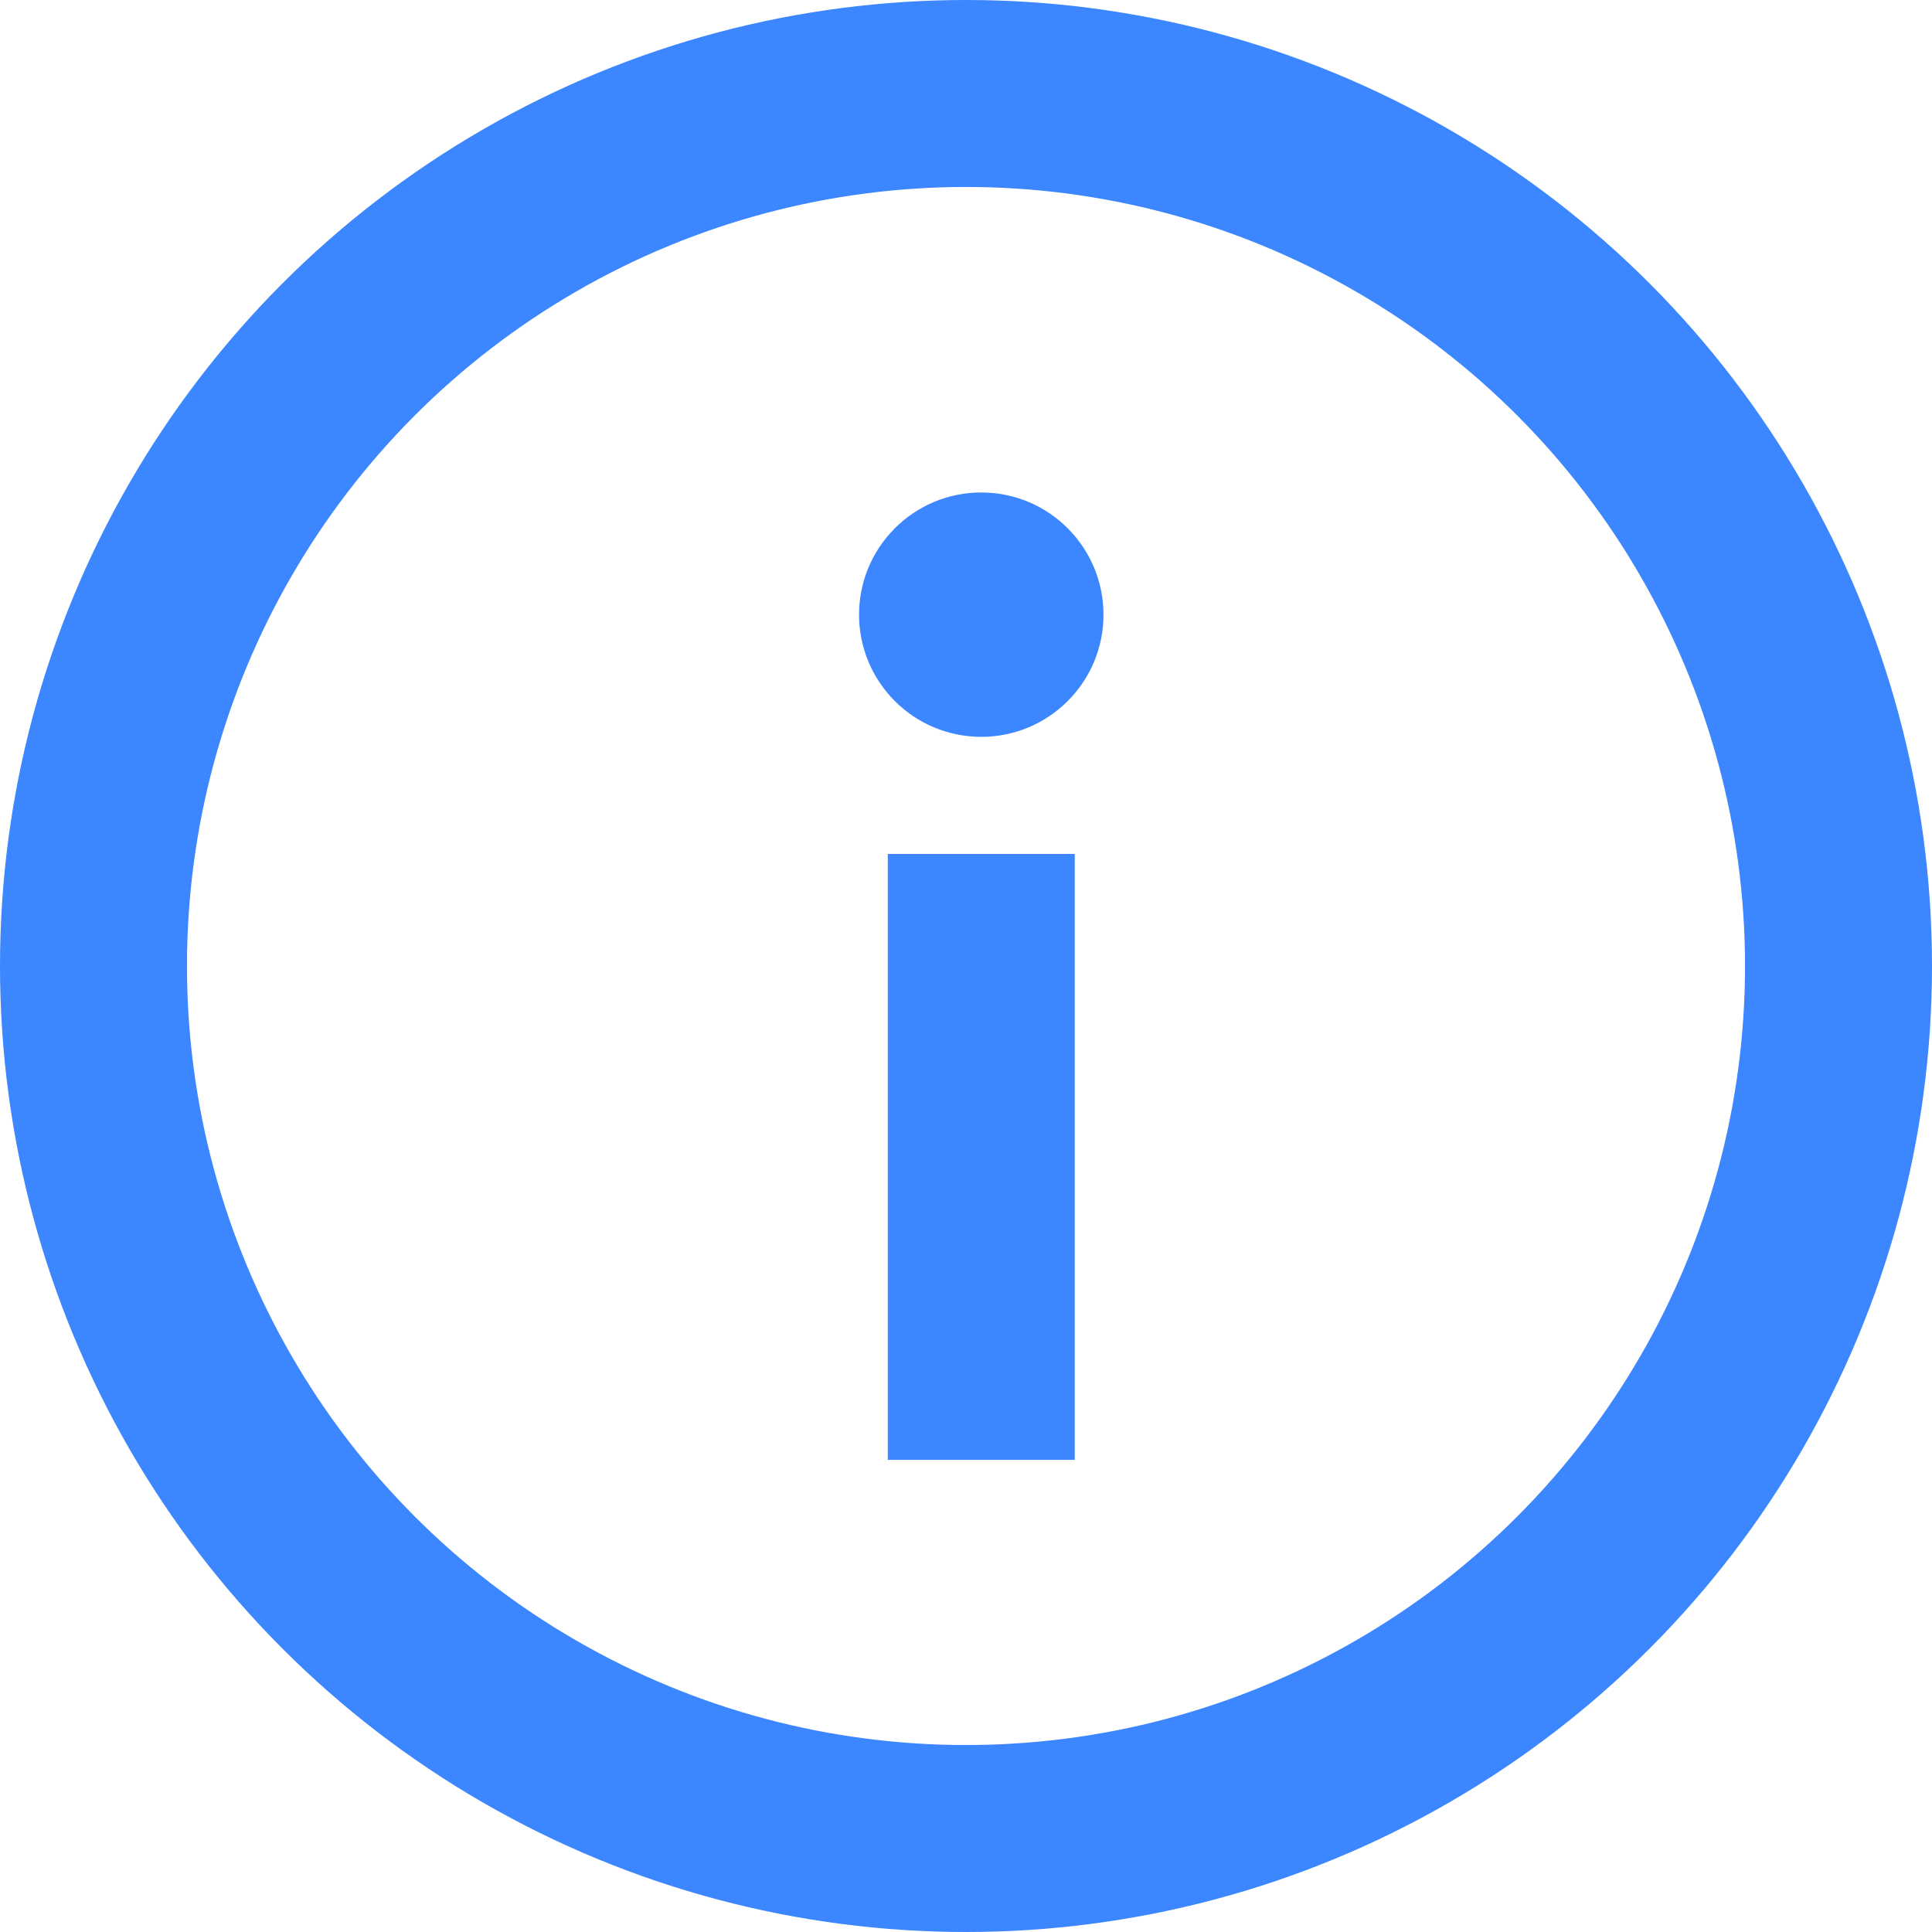
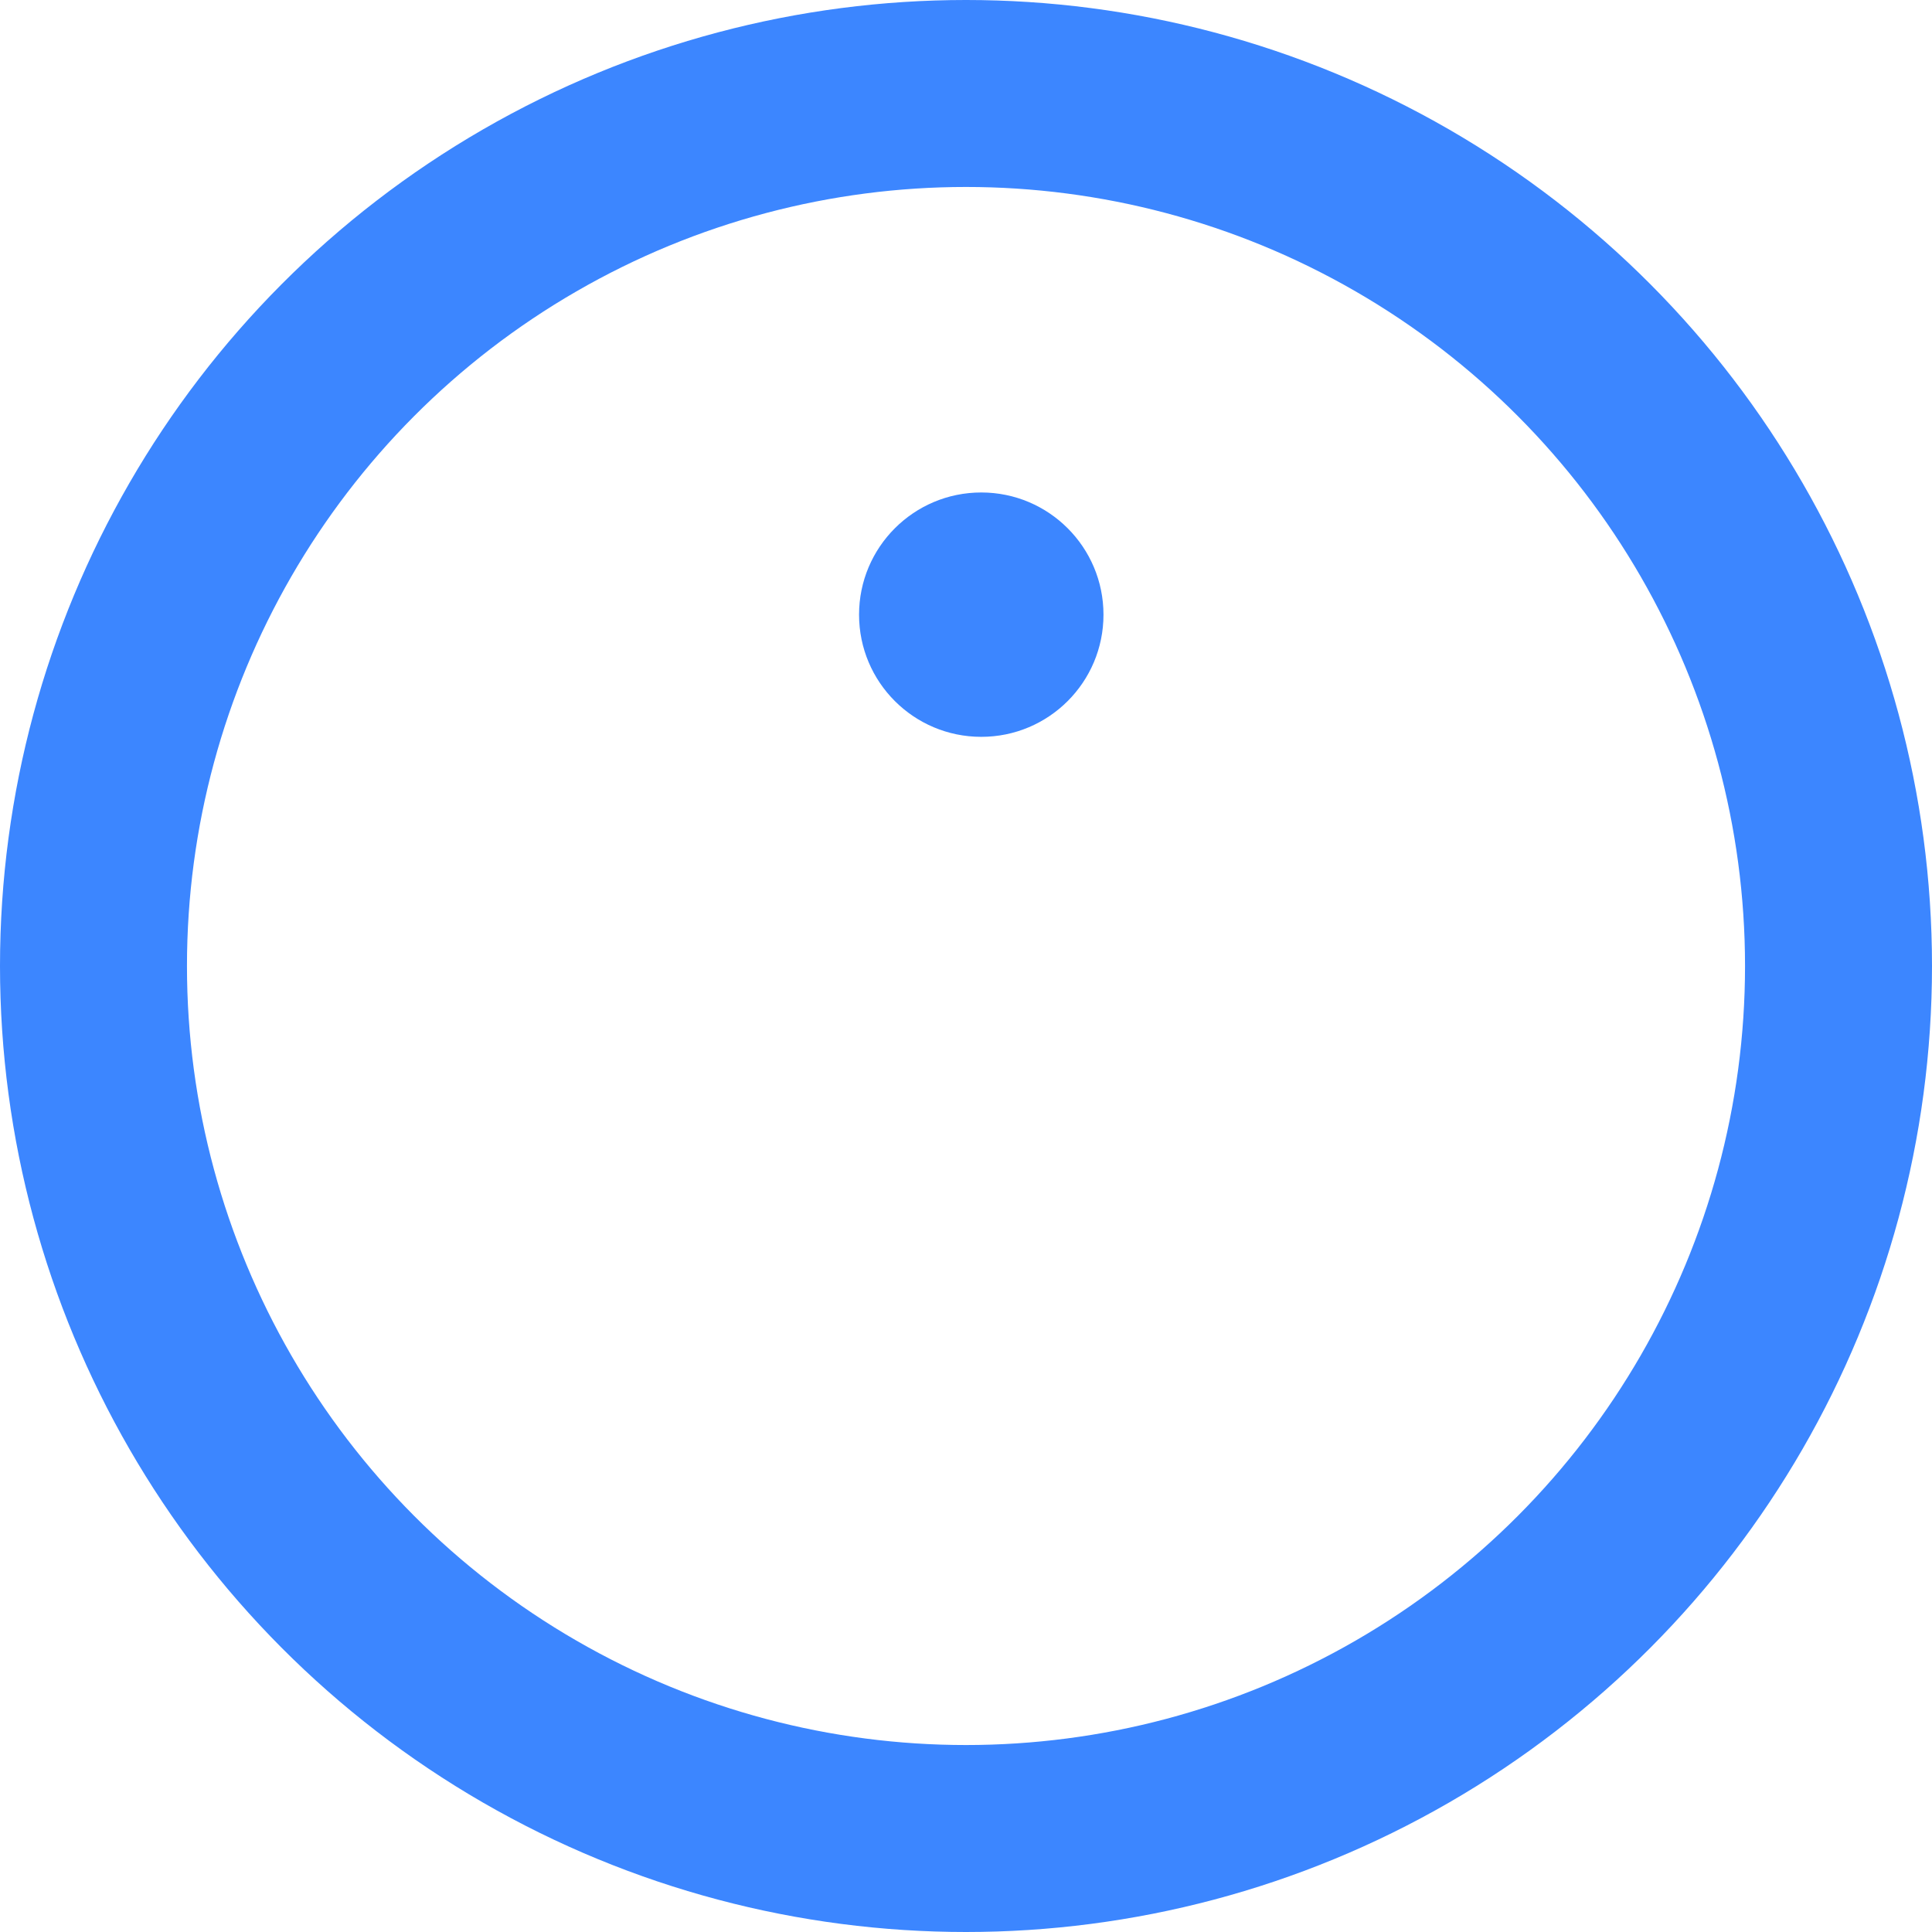
<svg xmlns="http://www.w3.org/2000/svg" width="31" height="31" viewBox="0 0 31 31" fill="none">
  <circle cx="15.5" cy="15.5" r="14" stroke="#3C86FF" stroke-width="3" />
  <path d="M17.706 9.863C17.706 10.946 16.828 11.823 15.745 11.823C14.662 11.823 13.784 10.946 13.784 9.863C13.784 8.78 14.662 7.902 15.745 7.902C16.828 7.902 17.706 8.78 17.706 9.863Z" fill="#3C86FF" />
-   <path d="M15.745 23.424V13.702" stroke="#3C86FF" stroke-width="3" />
</svg>